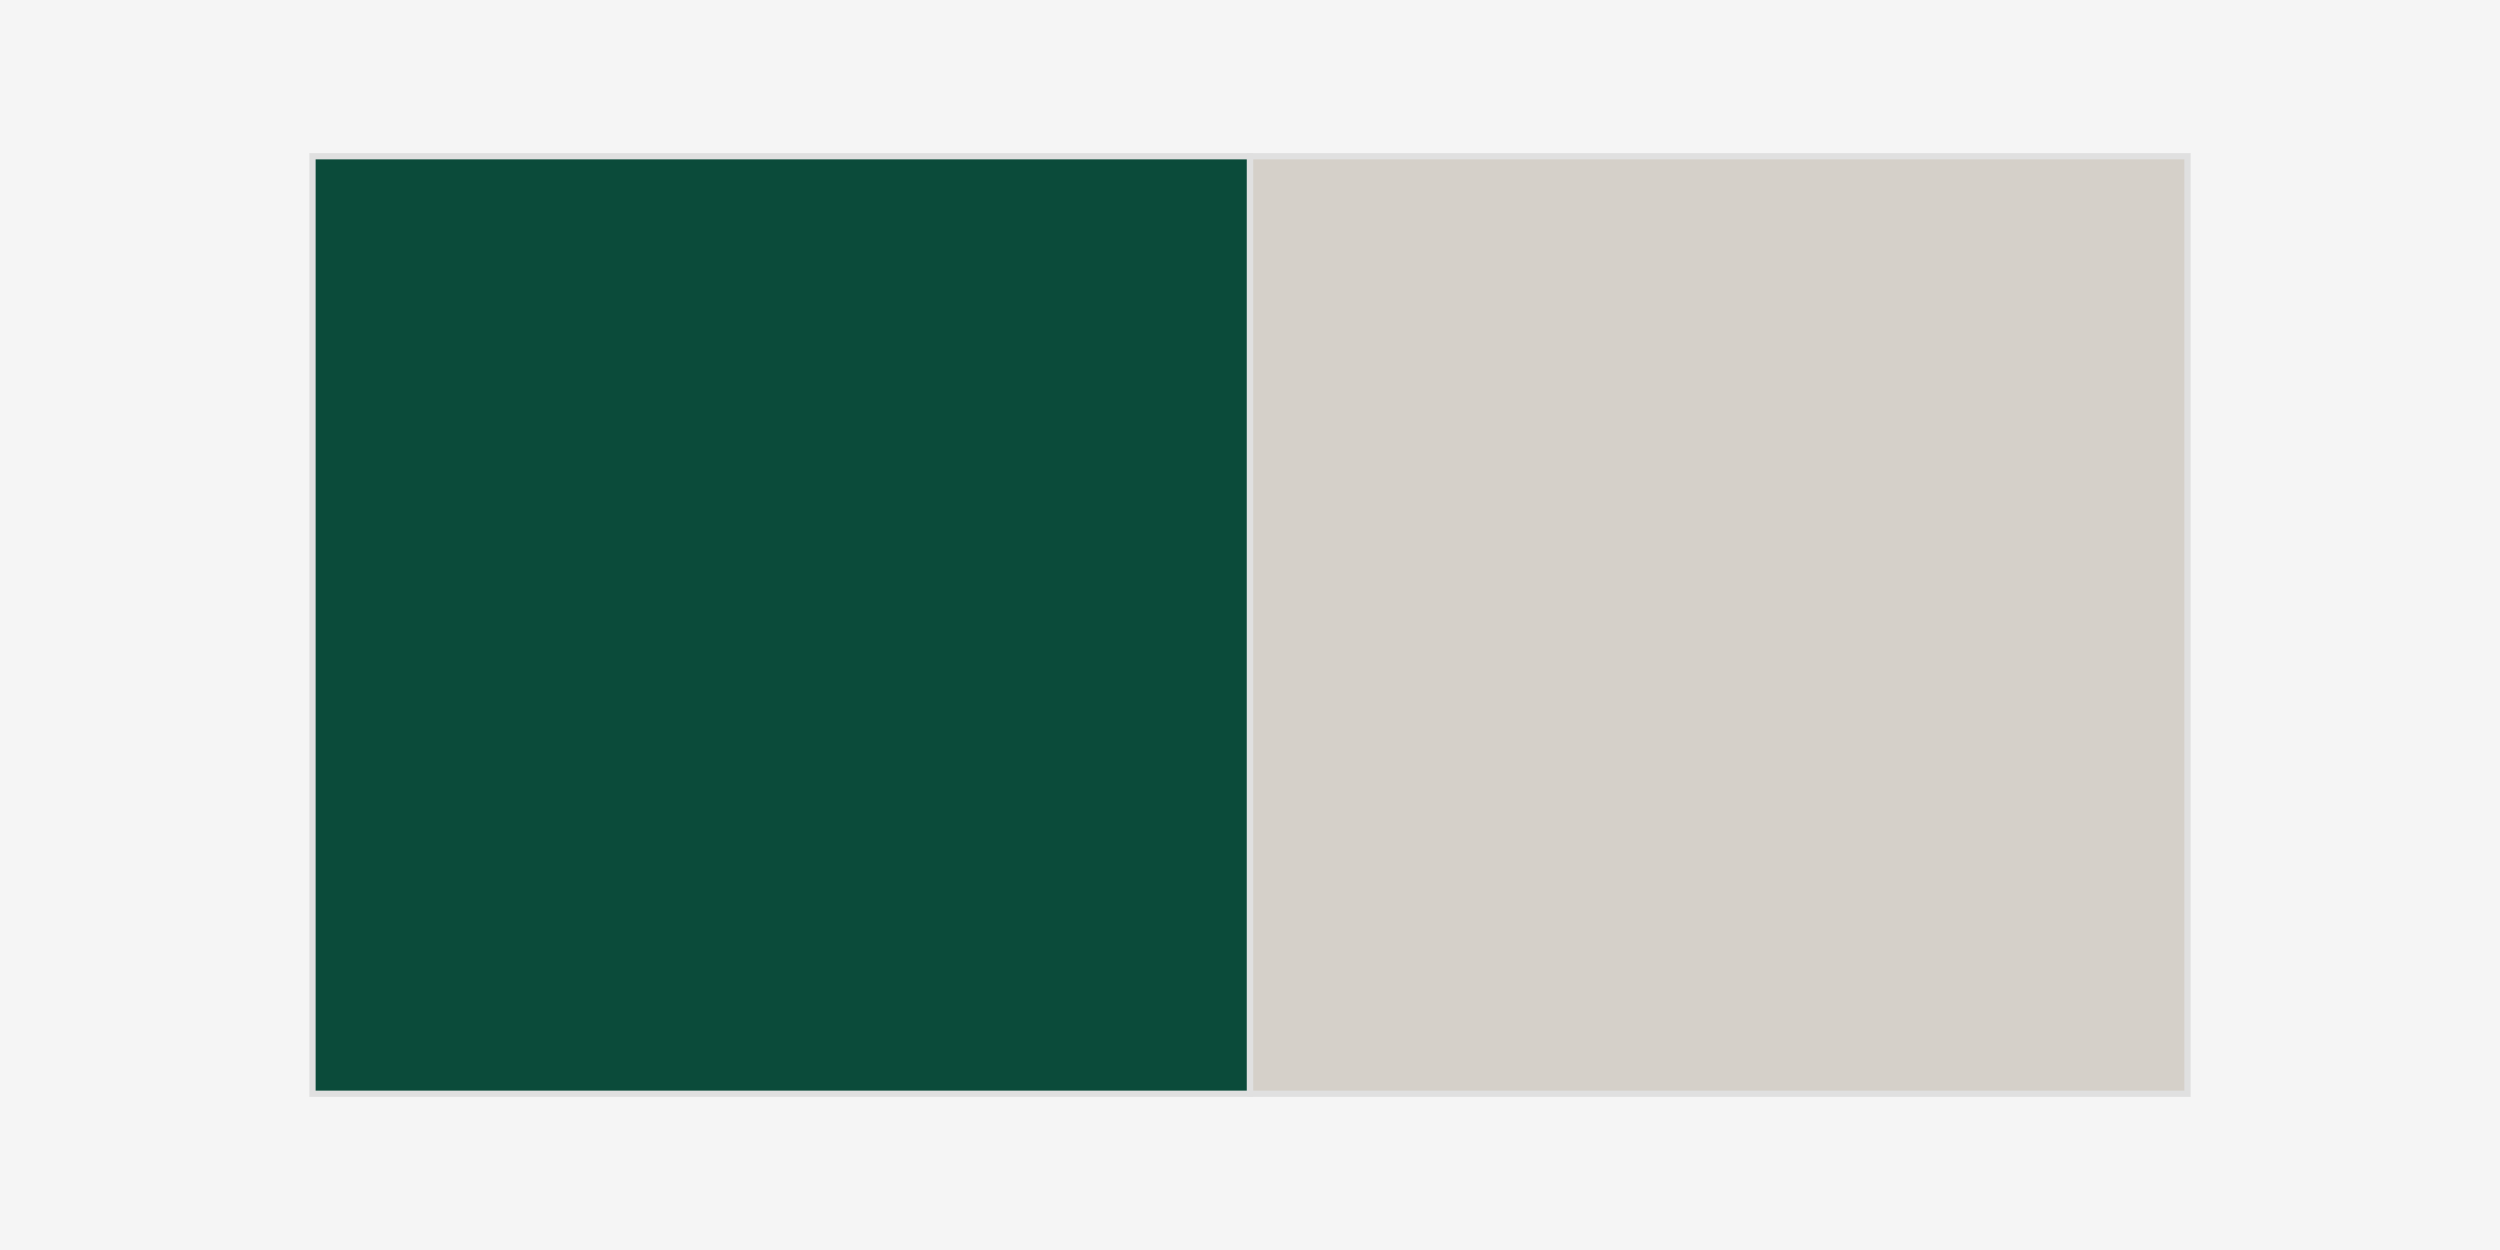
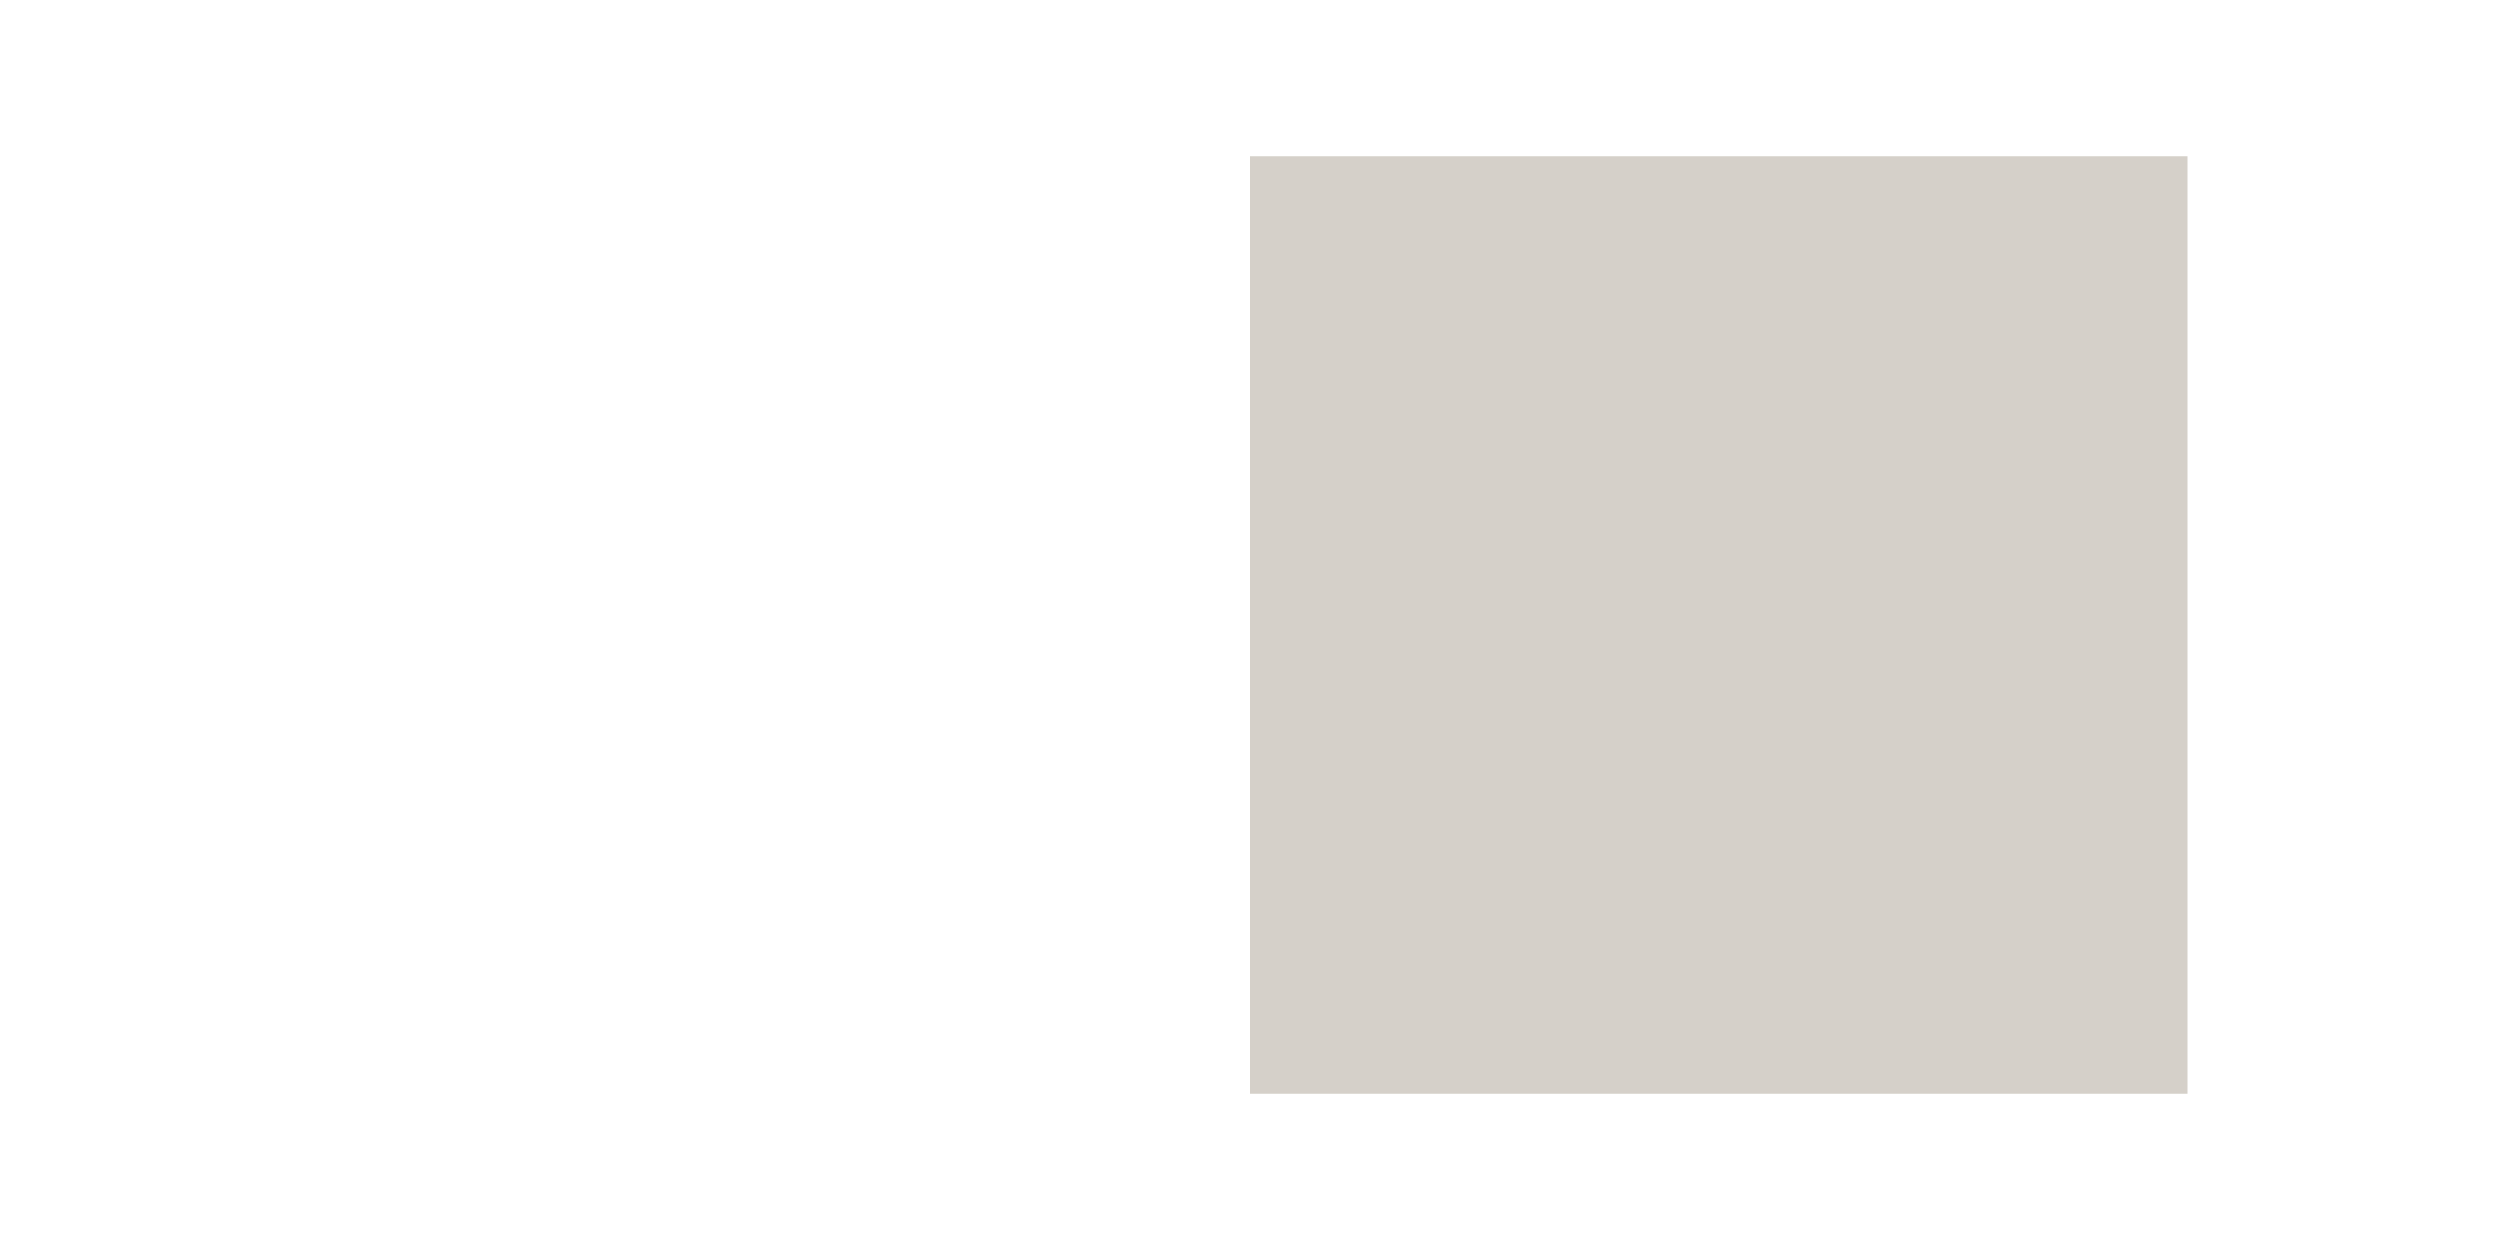
<svg xmlns="http://www.w3.org/2000/svg" viewBox="0 0 400 200">
-   <rect fill="#f5f5f5" height="200" width="400" />
-   <rect fill="#0B4B3A" height="150" width="150" y="25" x="50" />
  <rect fill="#D5D0C9" height="150" width="150" y="25" x="200" />
-   <rect stroke-width="1" stroke="#e0e0e0" fill="none" height="150" width="150" y="25" x="50" />
-   <rect stroke-width="1" stroke="#e0e0e0" fill="none" height="150" width="150" y="25" x="200" />
</svg>